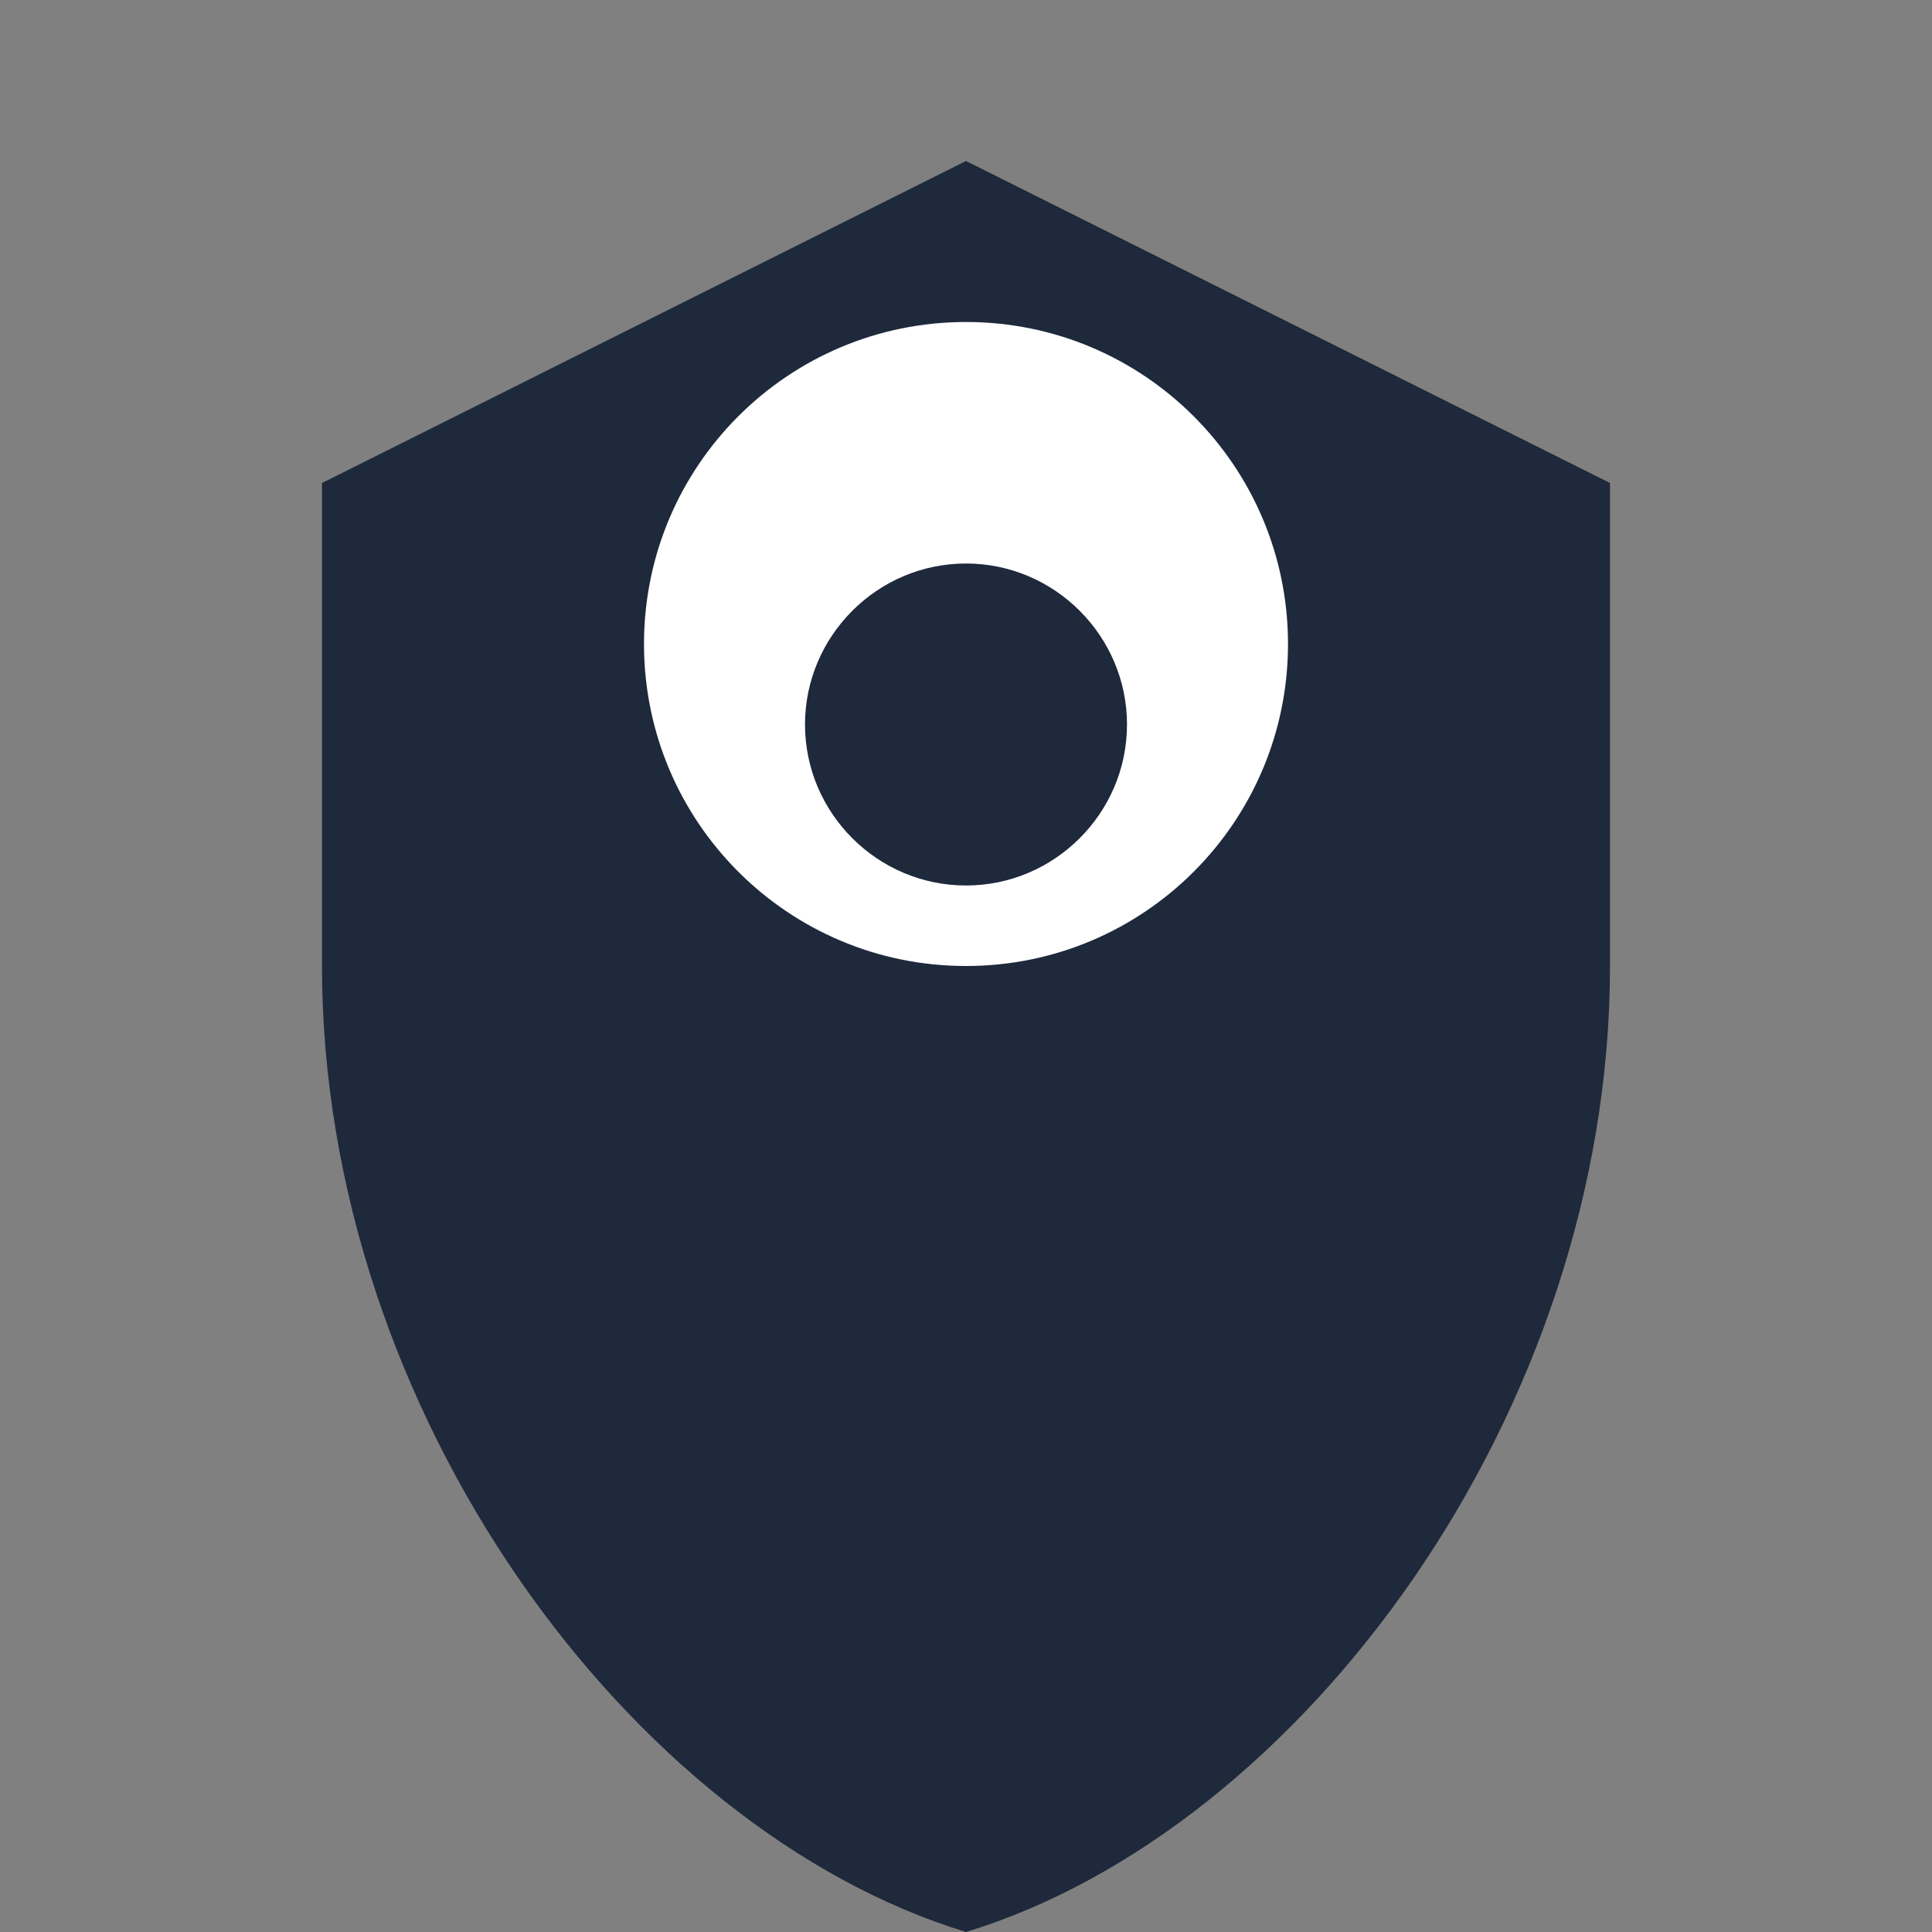
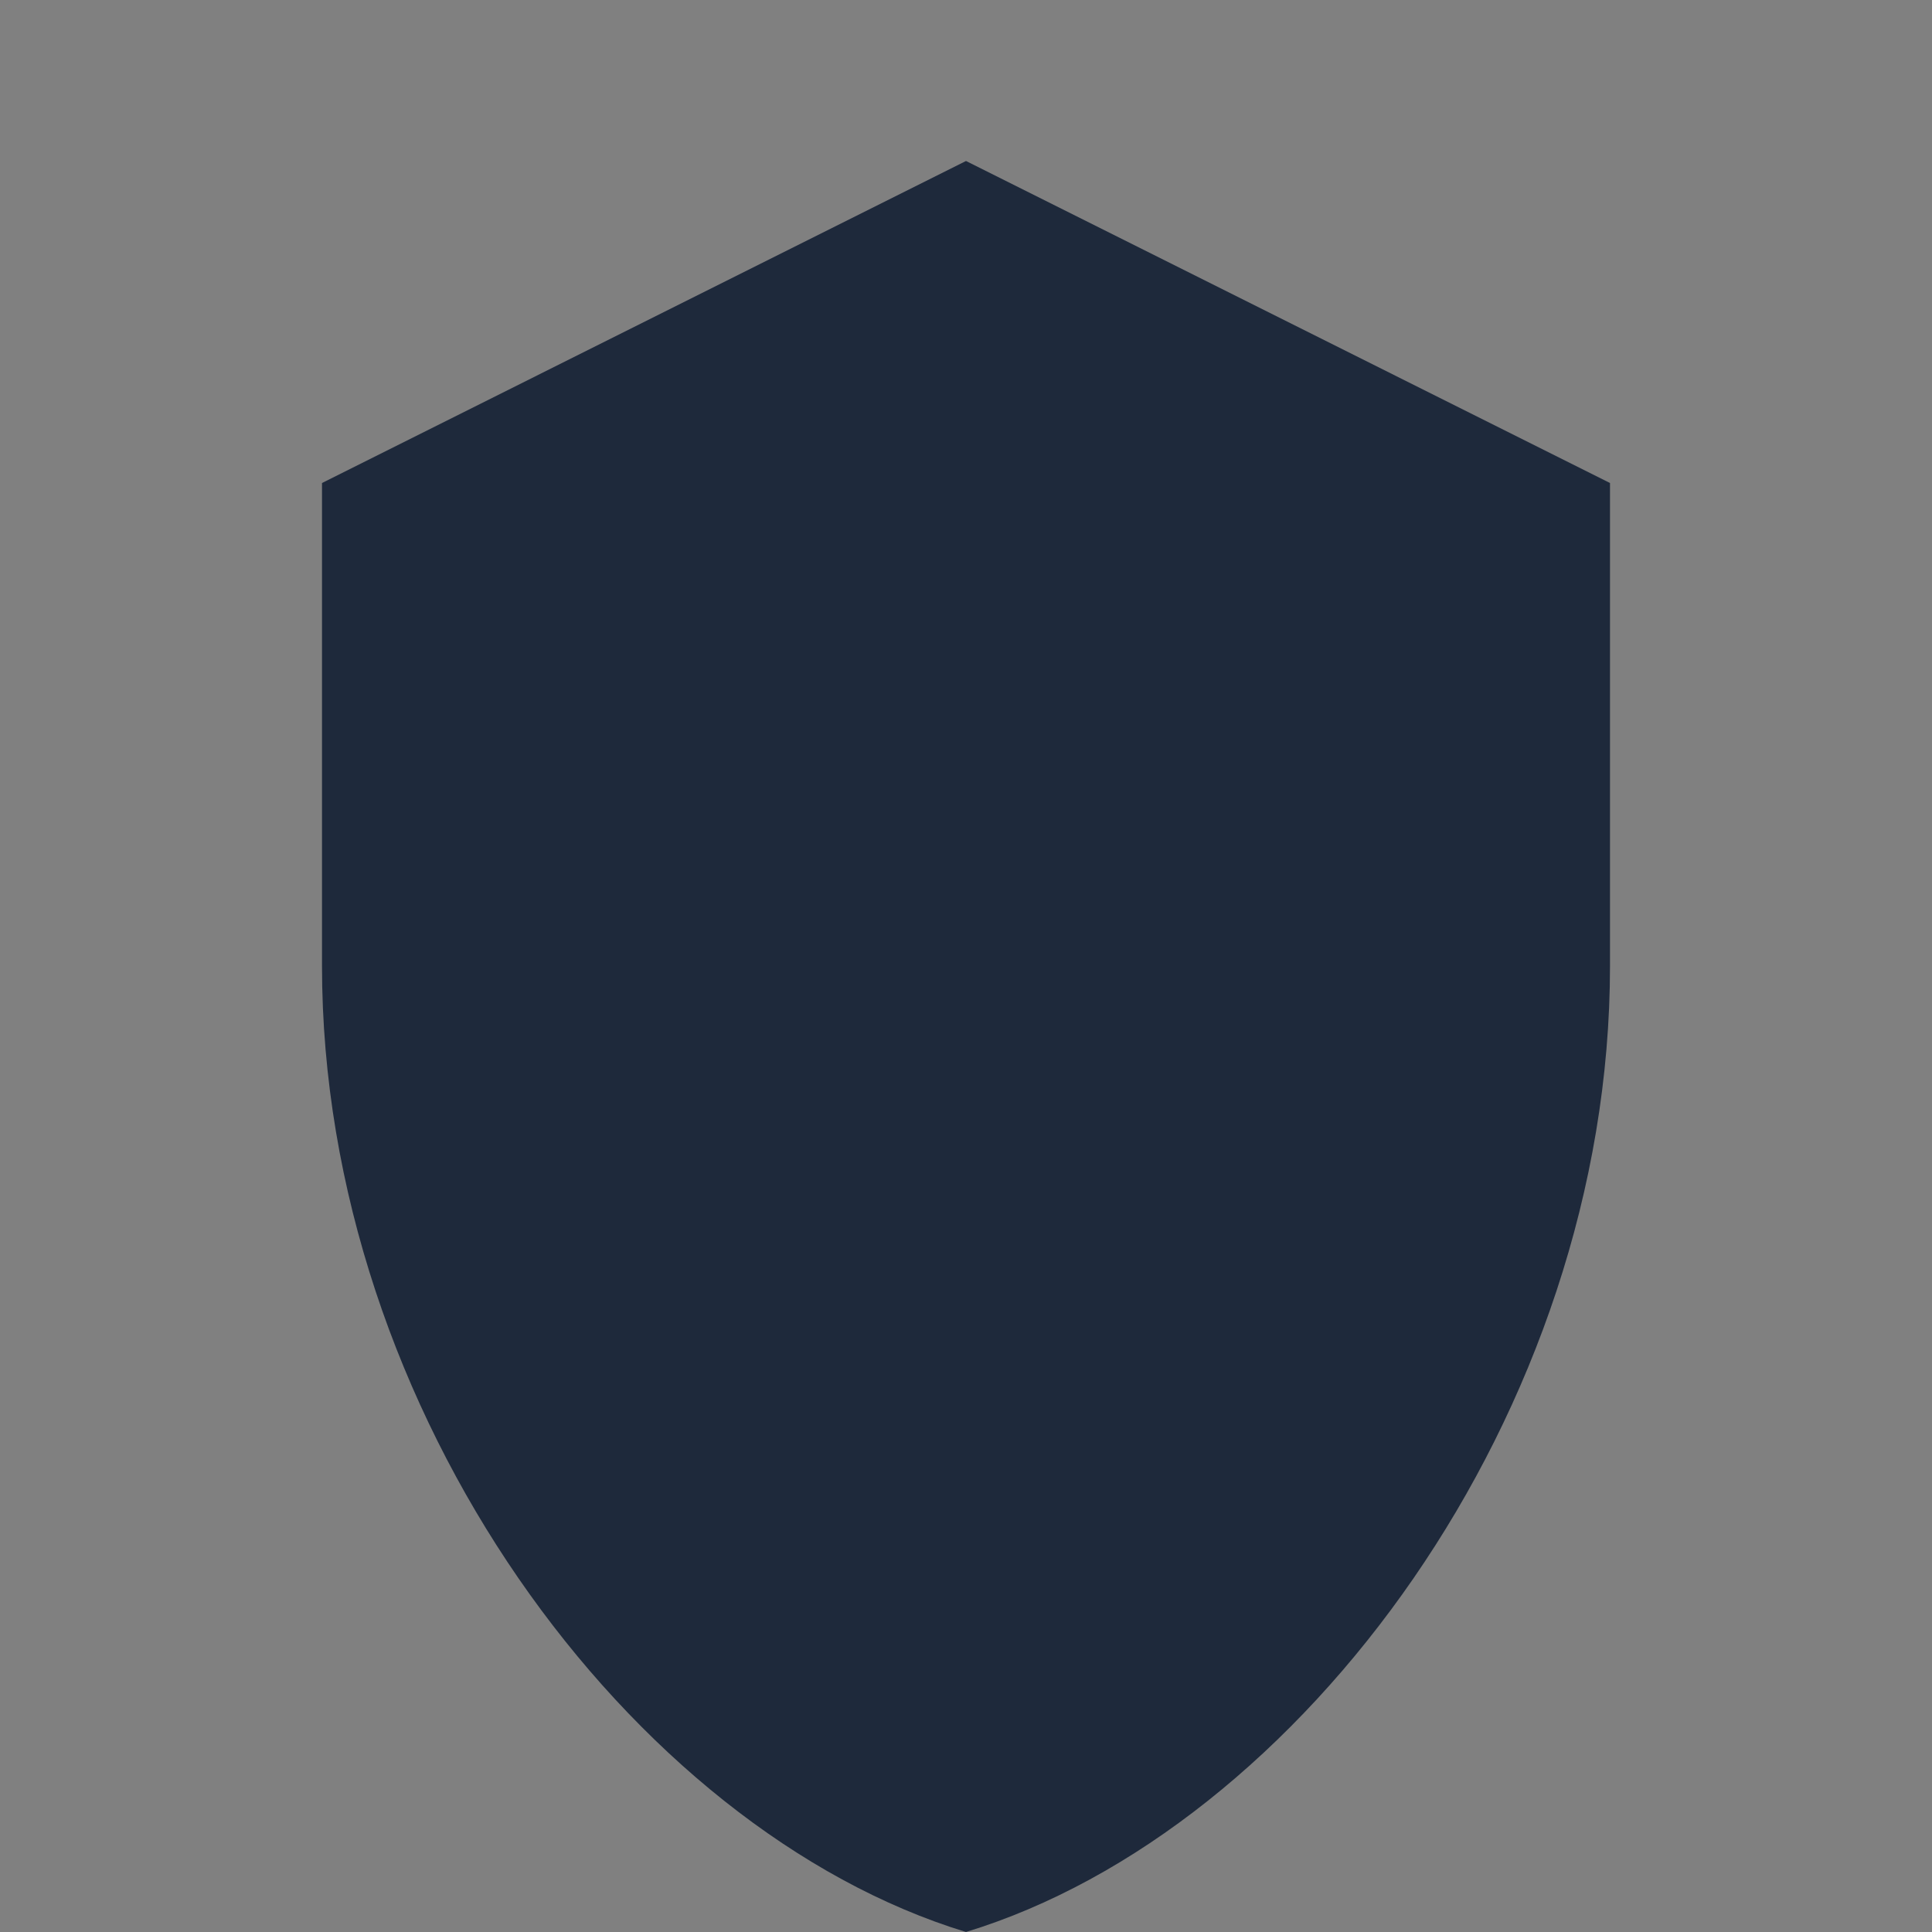
<svg xmlns="http://www.w3.org/2000/svg" viewBox="0 0 24 24" fill="none">
  <rect x="0" y="0" width="24" height="24" fill="#808080" stroke="none" />
  <path d="M12 2L4 6V12C4 17.55 7.84 22.73 12 24C16.16 22.73 20 17.55 20 12V6L12 2Z" fill="#1e293b" />
-   <path d="M12 11C10.9 11 10 10.1 10 9C10 7.9 10.9 7 12 7C13.1 7 14 7.9 14 9C14 10.1 13.1 11 12 11ZM12 12C14.21 12 16 10.21 16 8C16 5.79 14.21 4 12 4C9.79 4 8 5.79 8 8C8 10.21 9.79 12 12 12Z" fill="#ffffff" />
</svg>